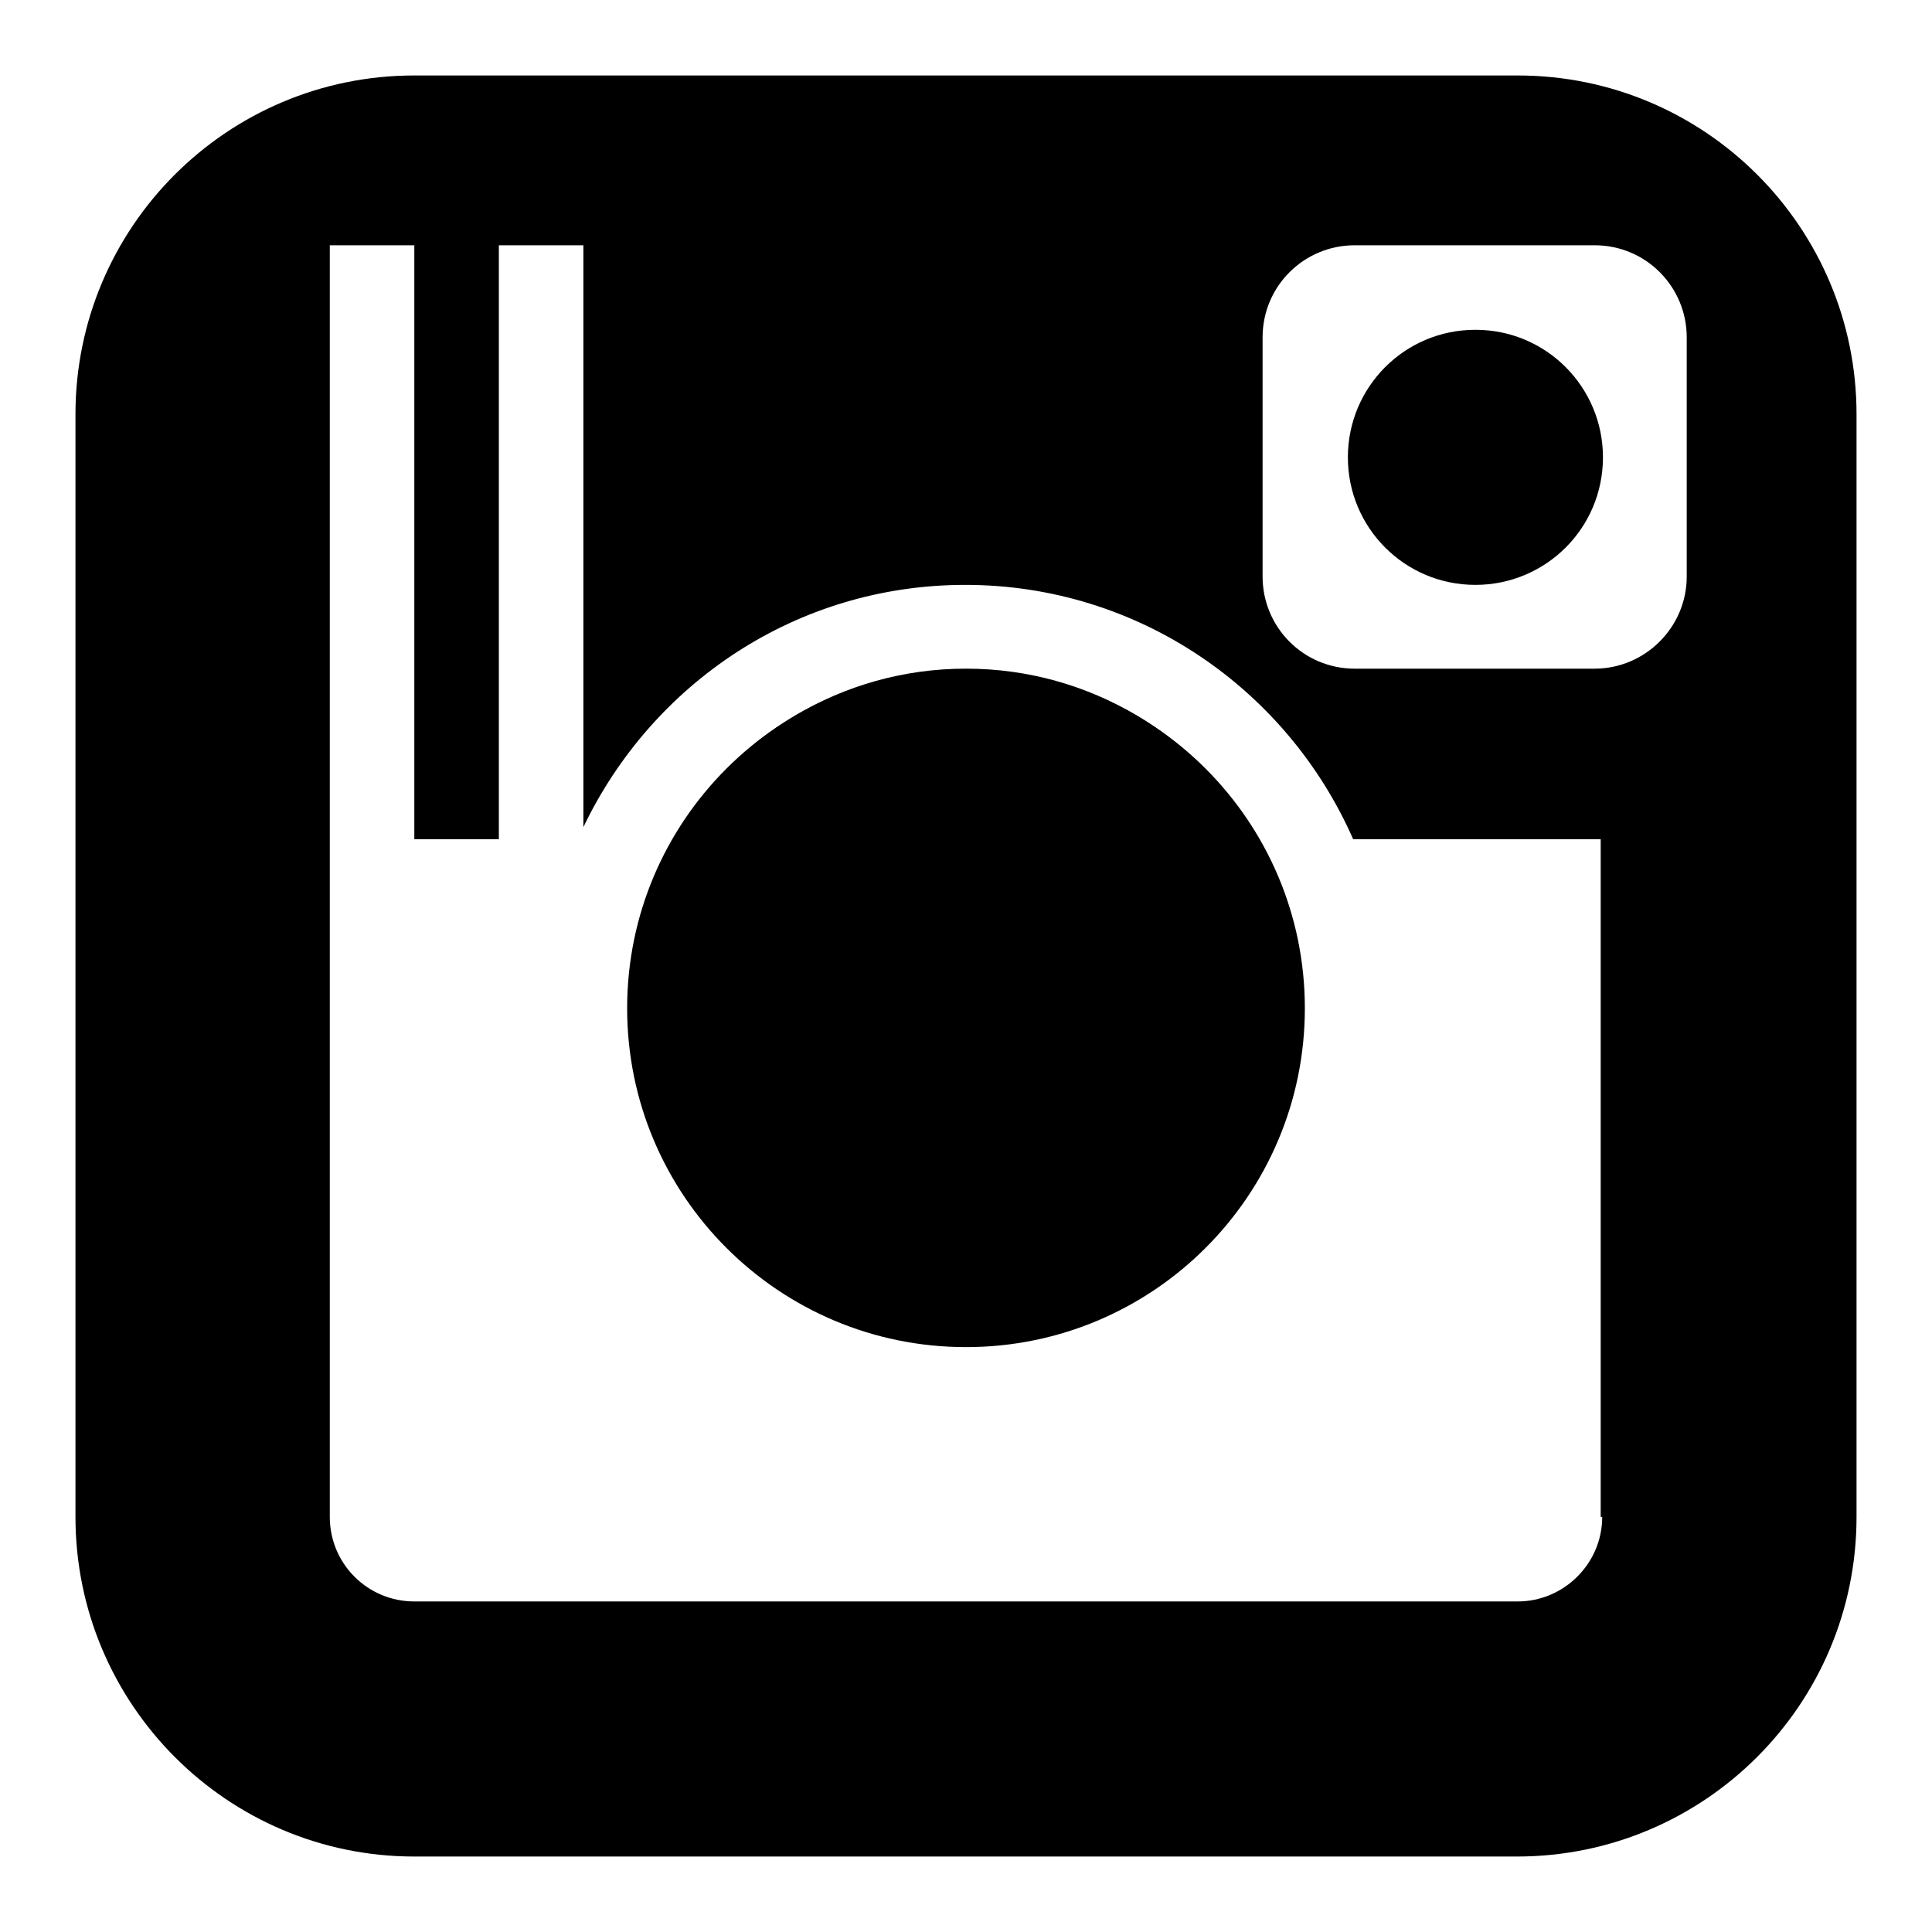
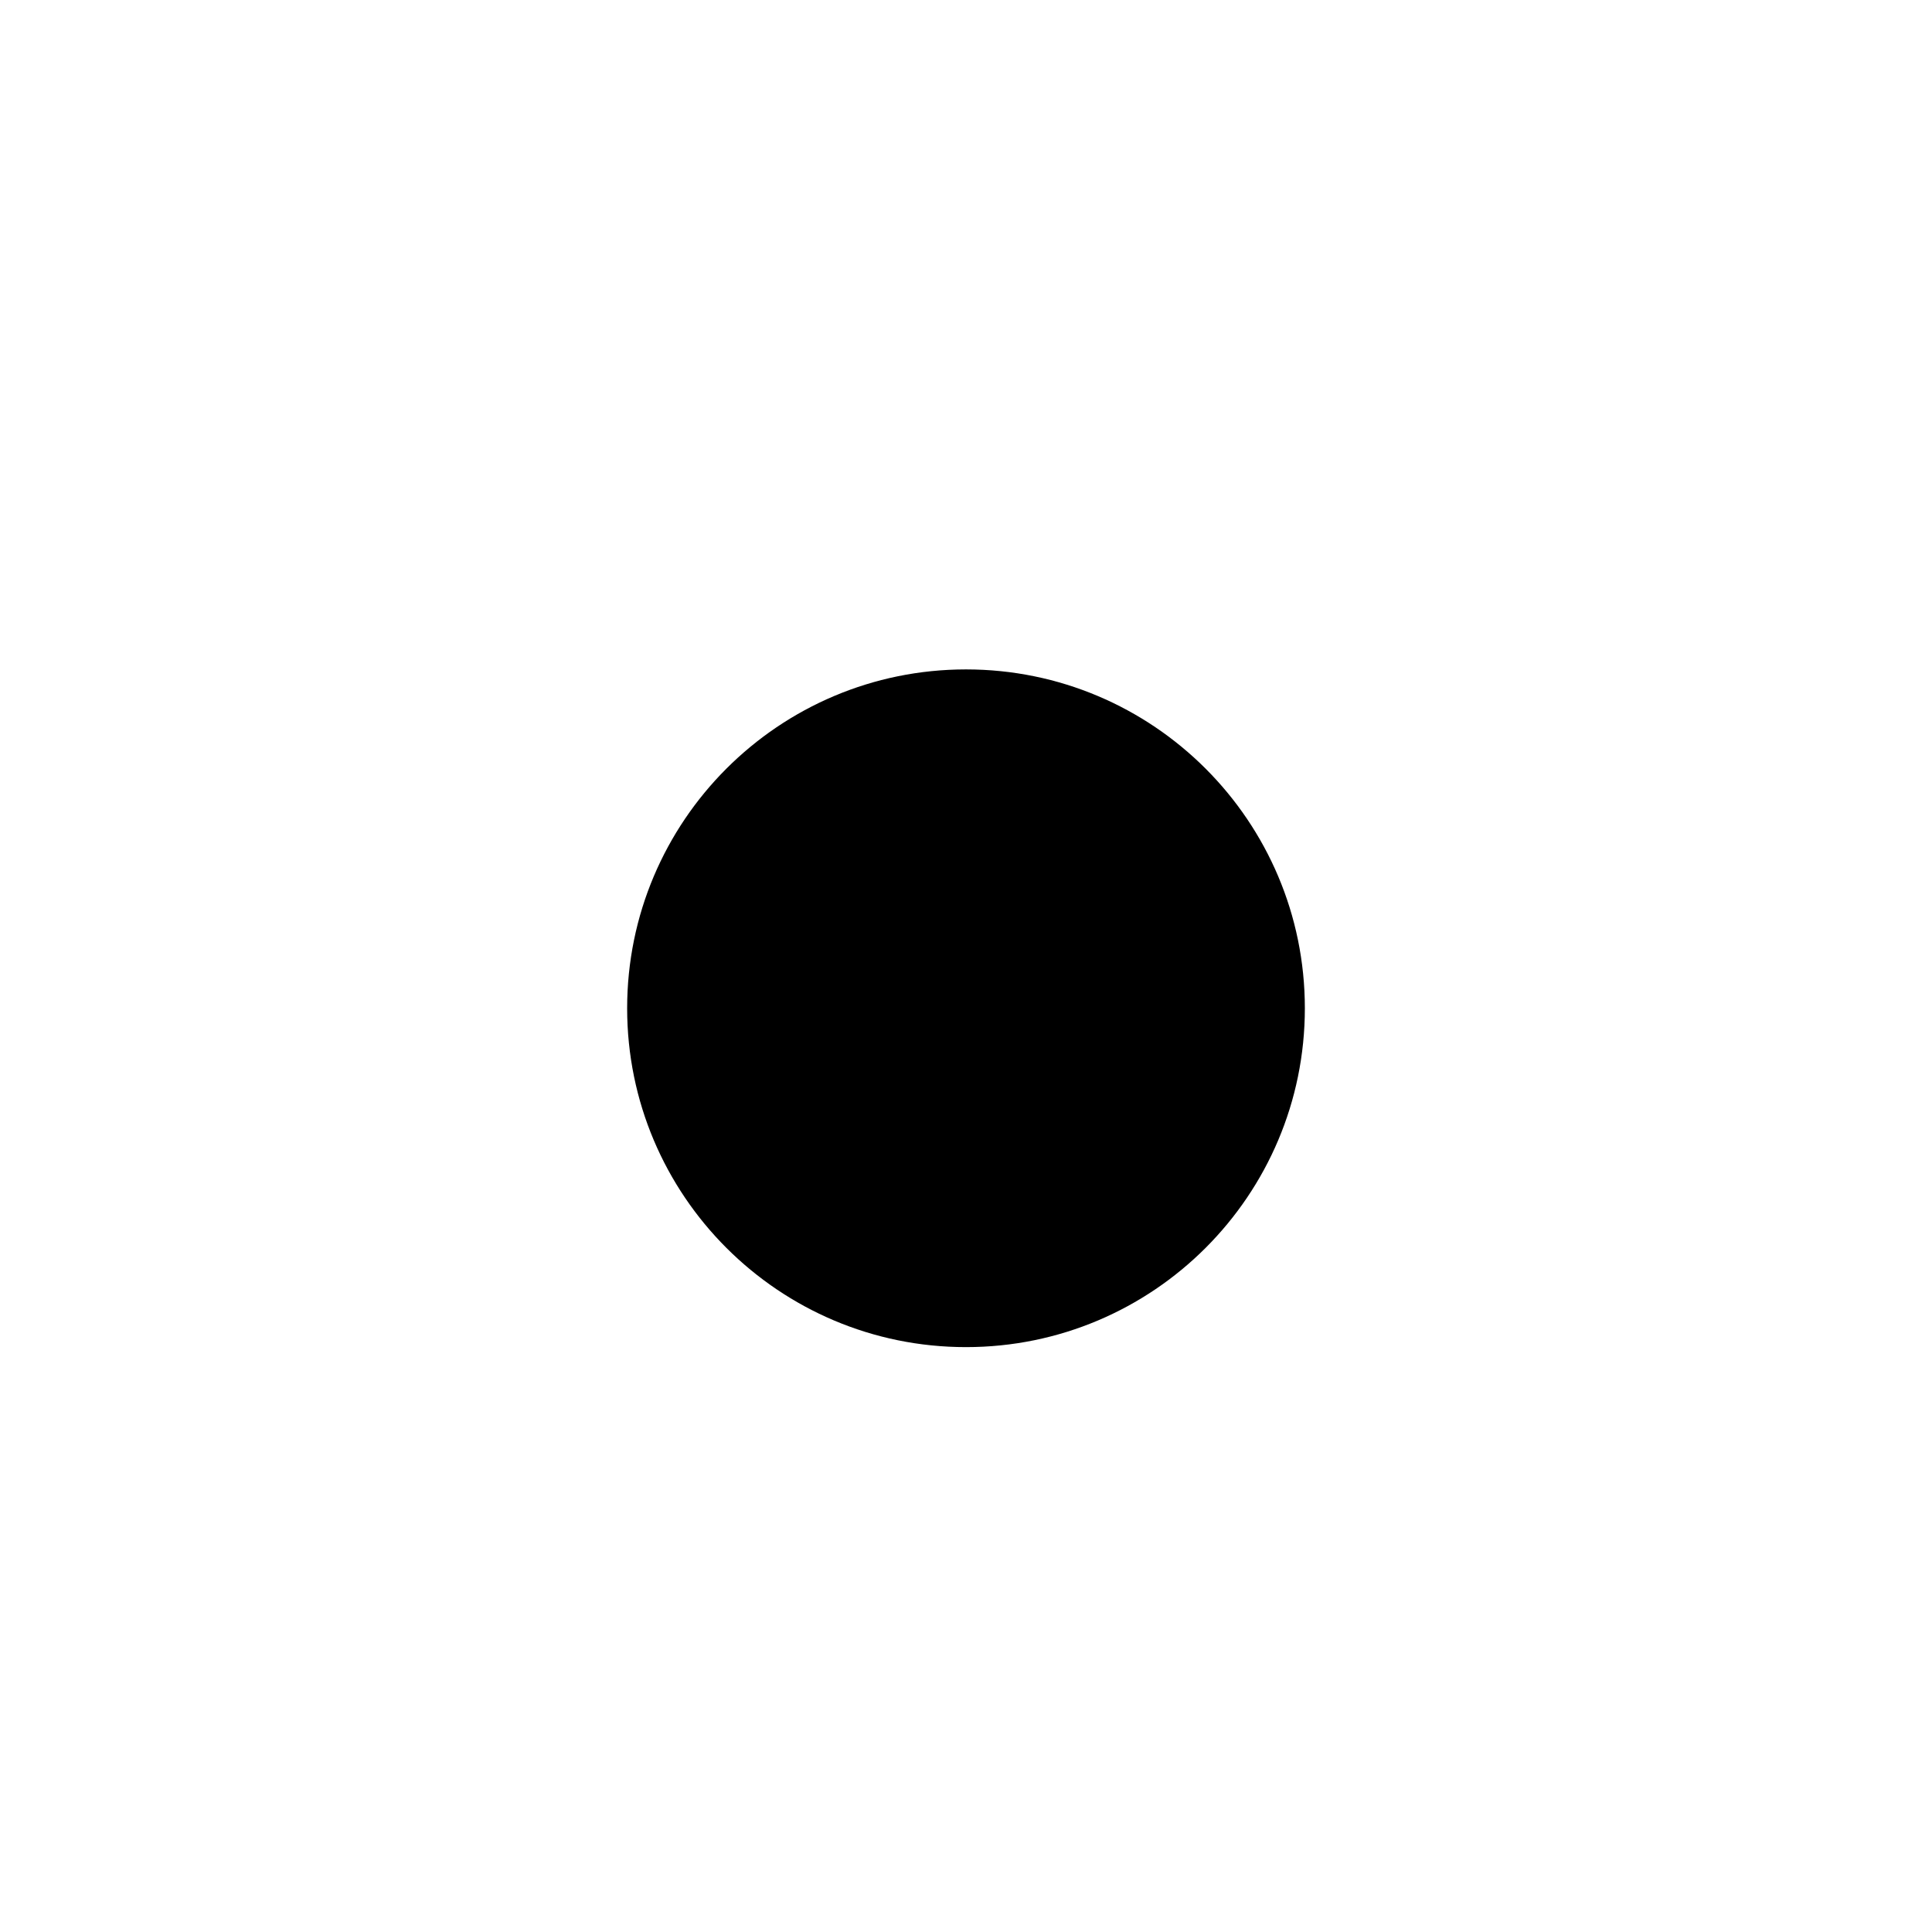
<svg xmlns="http://www.w3.org/2000/svg" version="1.1" x="0px" y="0px" viewBox="0 0 256 256" enable-background="new 0 0 256 256" xml:space="preserve">
  <g>
    <g>
-       <path fill="#000000" d="M178.6,60.6c0,9.3,7.5,16.9,16.9,16.9c9.3,0,16.9-7.5,16.9-16.9c0-9.3-7.5-16.9-16.9-16.9C186.1,43.7,178.6,51.3,178.6,60.6z" />
      <path fill="#000000" d="M83.1,133.6c0,24.8,20.1,44.9,44.9,44.9c24.8,0,44.9-20.1,44.9-44.9c0-24.8-20.1-44.9-44.9-44.9C103.2,88.7,83.1,108.8,83.1,133.6z" />
-       <path fill="#000000" d="M166.7,111.1c-7.8-13.4-22.1-22.5-38.7-22.5c-16.6,0-30.9,9.1-38.7,22.5H166.7L166.7,111.1z" />
-       <path fill="#000000" d="M201.1,10H54.9C30.1,10,10,30.1,10,54.9V201c0,24.8,20.1,45,44.9,45H201c24.8,0,45-20.1,45-45V54.9C246,30.1,225.9,10,201.1,10z M212.3,201c0,6.2-5.1,11.2-11.2,11.2H54.9c-6.2,0-11.2-5-11.2-11.2v-89.9V32.5h11.2v78.7h11.2V32.5h11.2v77.1c9.1-19,28.2-32.1,50.6-32.1c23,0,42.7,13.9,51.4,33.7h32.8V201L212.3,201z M223.5,76.4c0,6.7-5.5,12.2-12.2,12.2h-31.8c-6.8,0-12.2-5.5-12.2-12.2V44.7c0-6.8,5.5-12.2,12.2-12.2h31.8c6.8,0,12.2,5.5,12.2,12.2V76.4z" />
    </g>
  </g>
</svg>